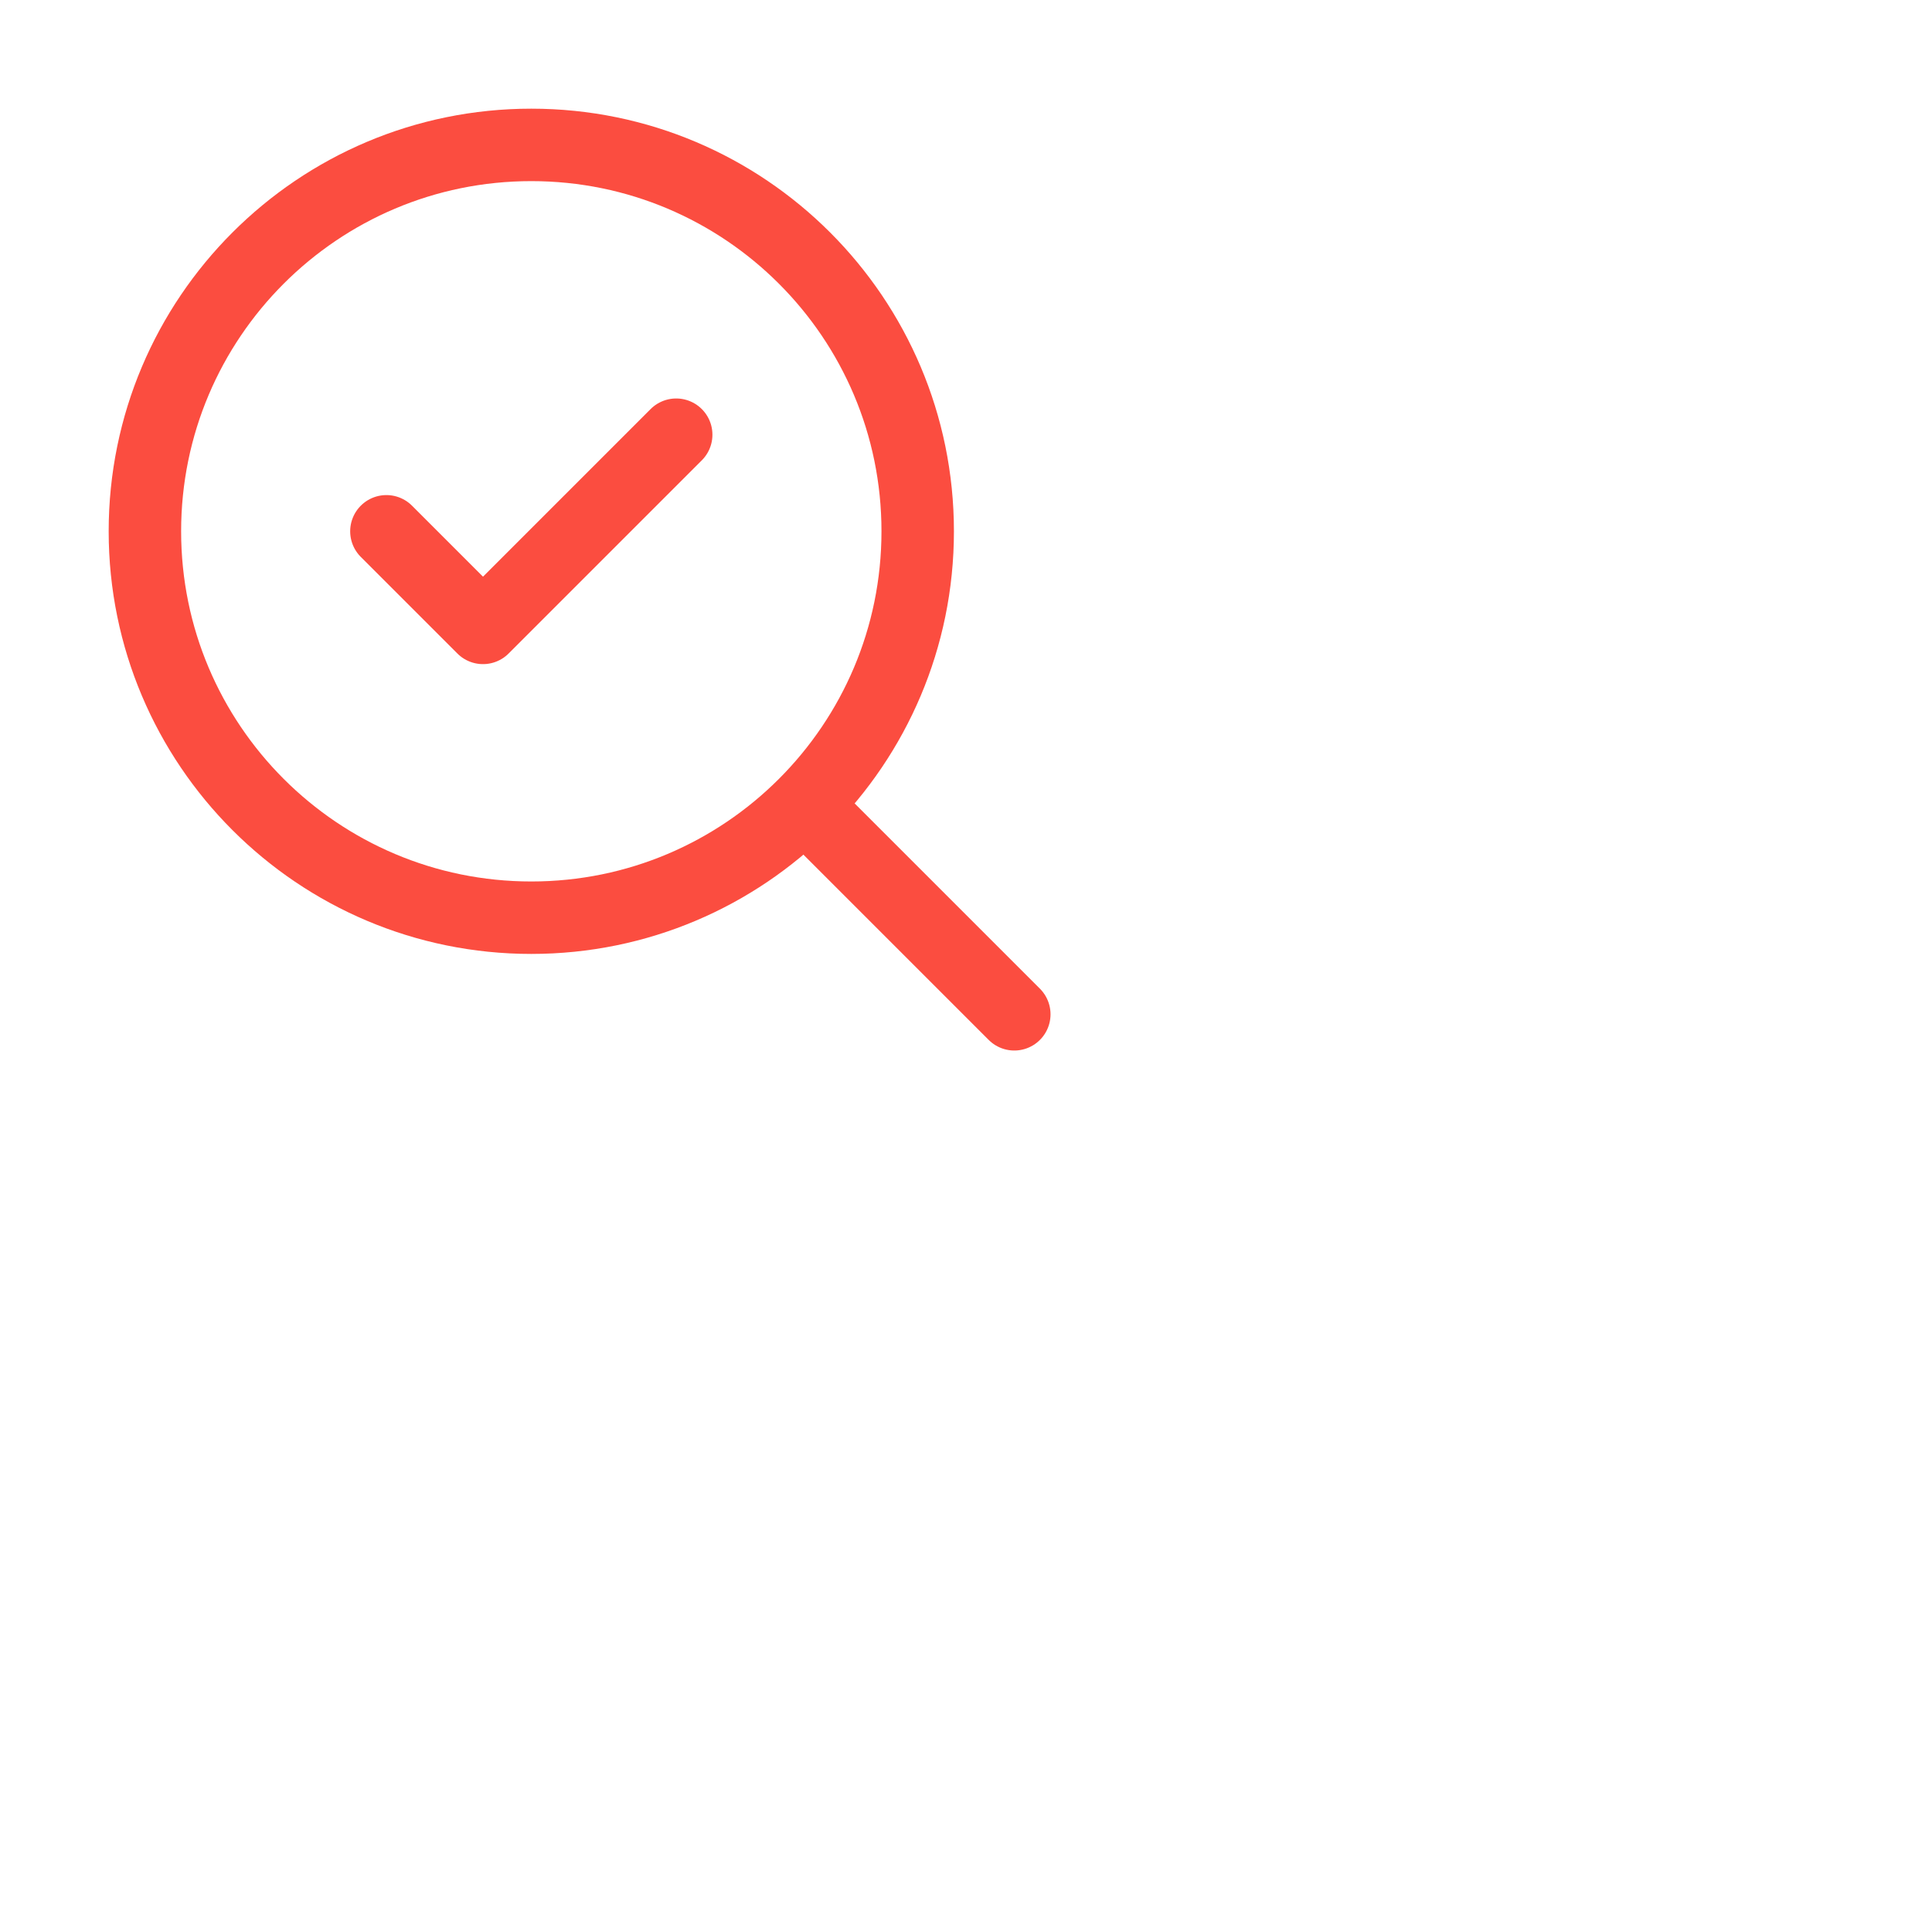
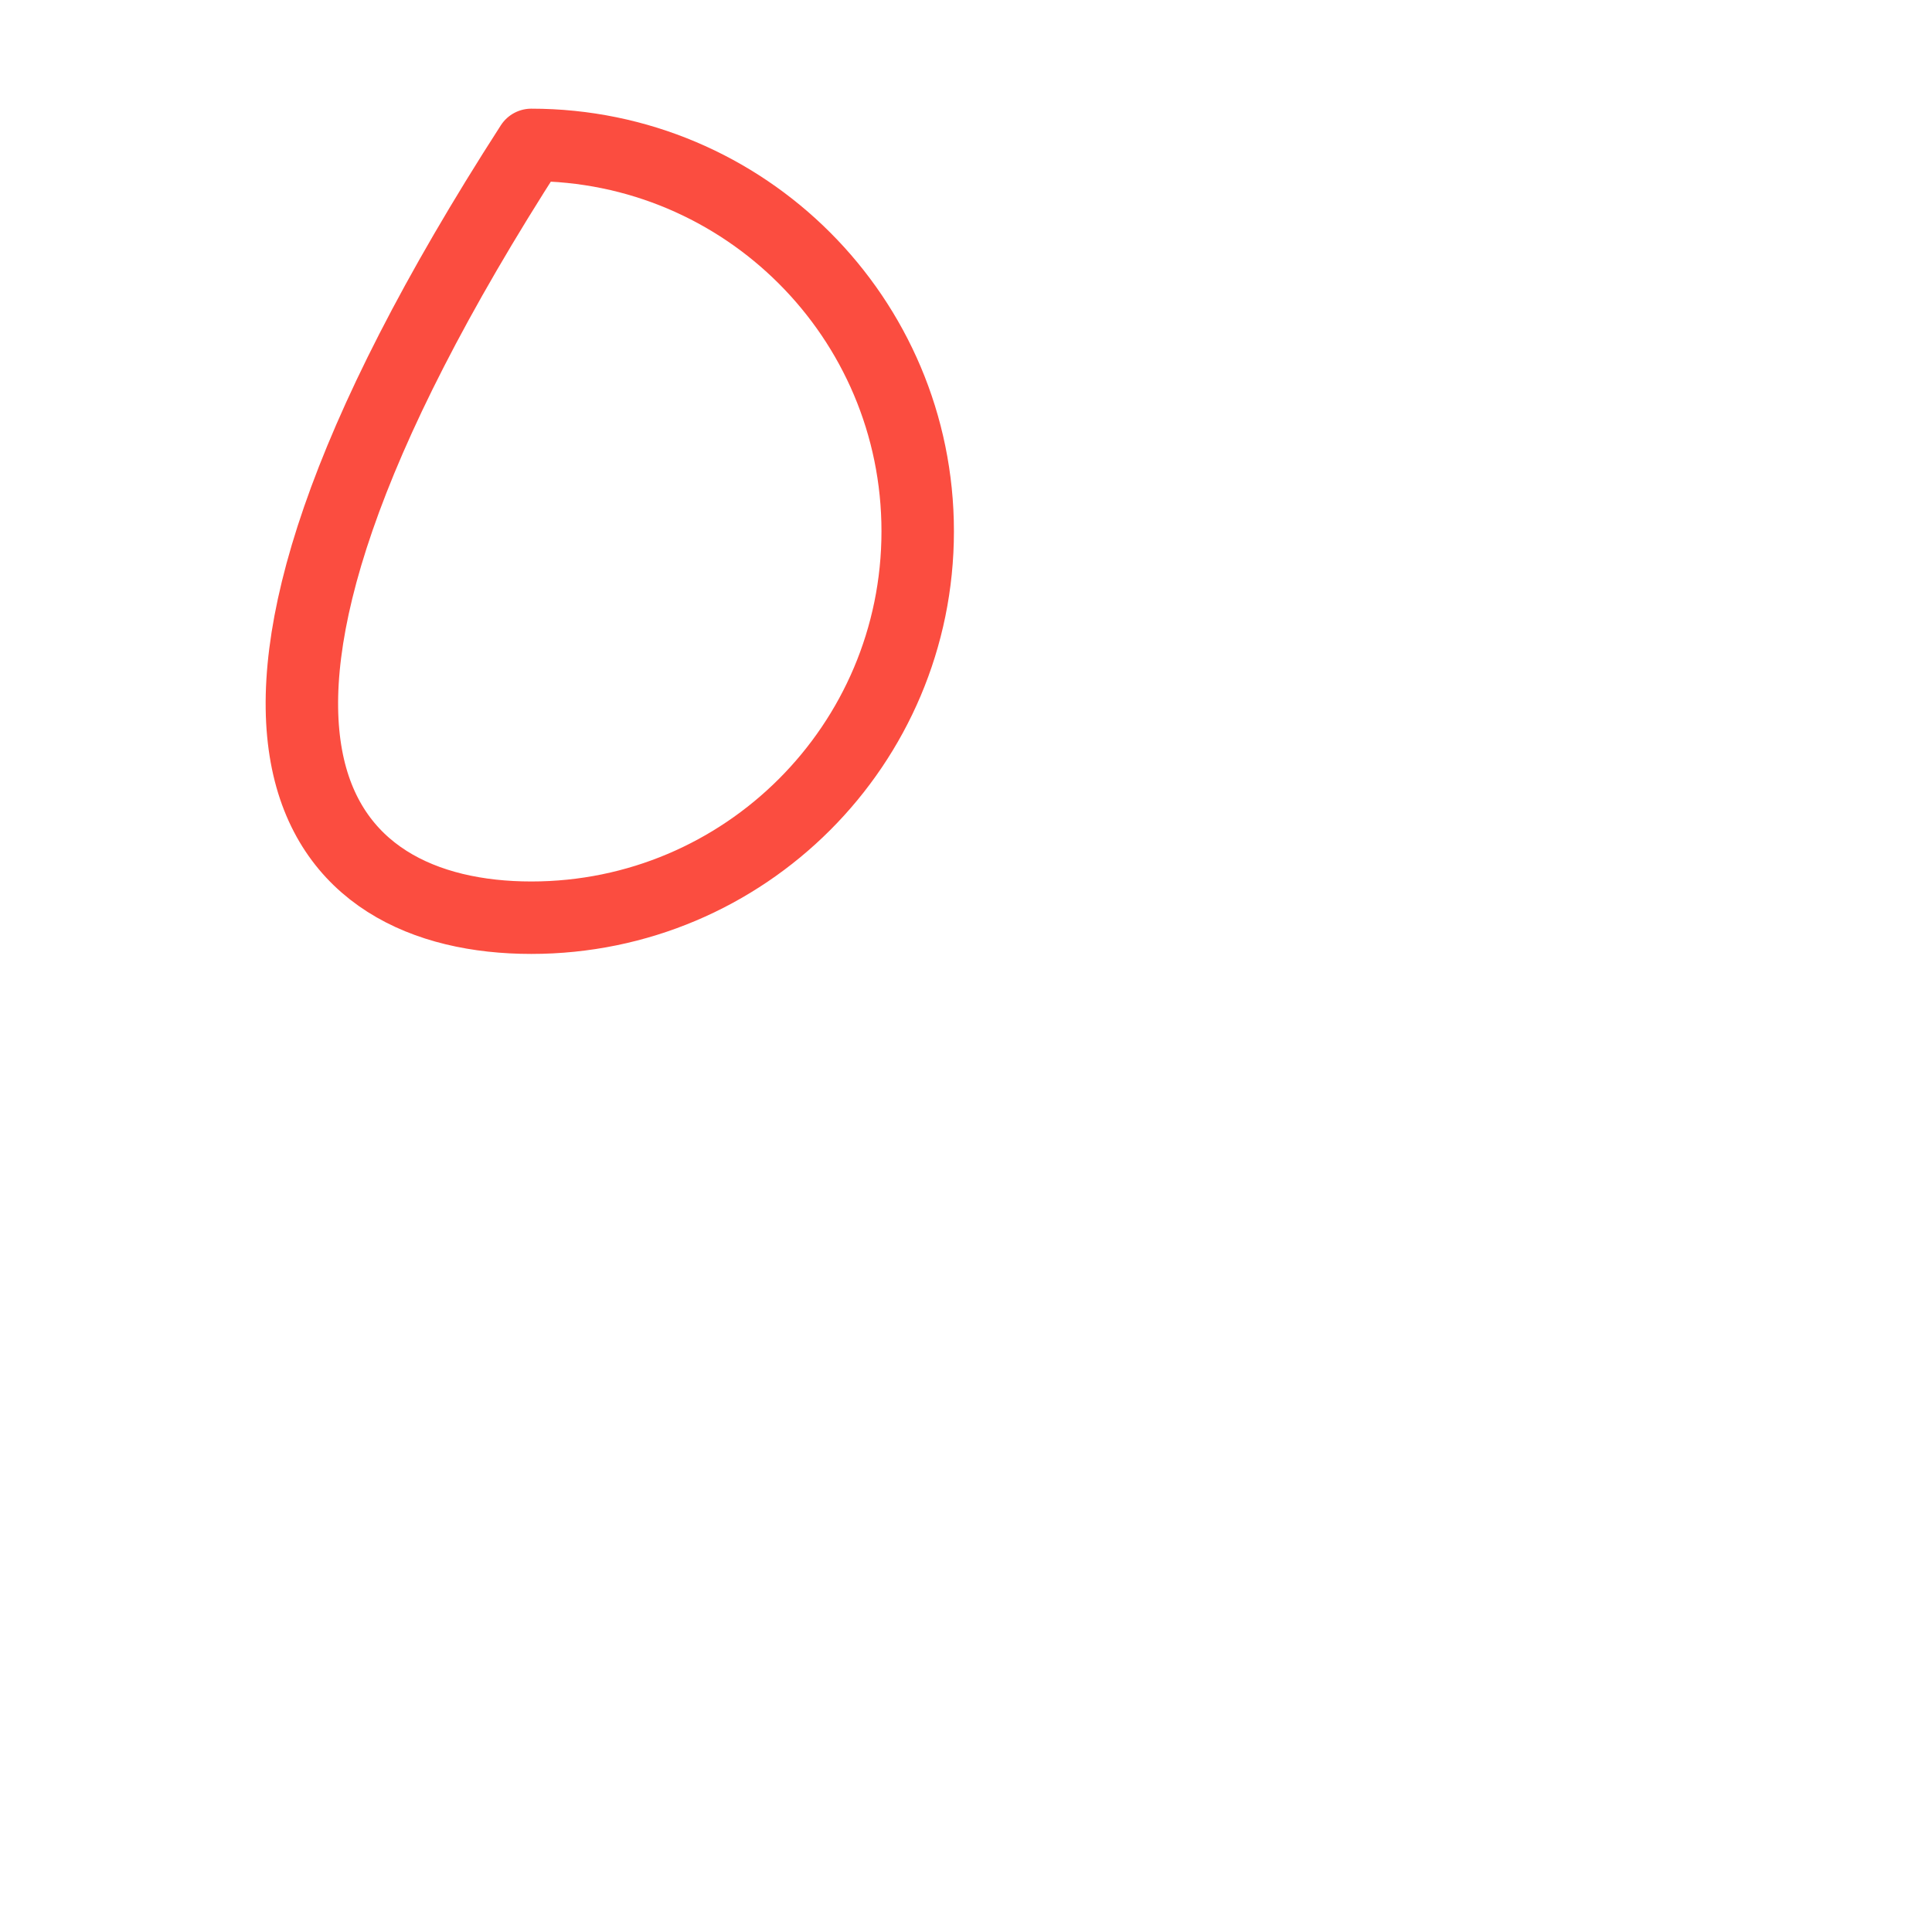
<svg xmlns="http://www.w3.org/2000/svg" width="40" height="40" viewBox="0 0 40 40" fill="none">
-   <path d="M8 11L10 13L14 9" stroke="#FB4D40" stroke-width="1.5" stroke-linecap="round" stroke-linejoin="round" />
-   <path d="M11 19C15.418 19 19 15.418 19 11C19 6.582 15.418 3 11 3C6.582 3 3 6.582 3 11C3 15.418 6.582 19 11 19Z" stroke="#FB4D40" stroke-width="1.5" stroke-linecap="round" stroke-linejoin="round" />
-   <path d="M21 21L16.7 16.7" stroke="#FB4D40" stroke-width="1.5" stroke-linecap="round" stroke-linejoin="round" />
+   <path d="M11 19C15.418 19 19 15.418 19 11C19 6.582 15.418 3 11 3C3 15.418 6.582 19 11 19Z" stroke="#FB4D40" stroke-width="1.5" stroke-linecap="round" stroke-linejoin="round" />
</svg>